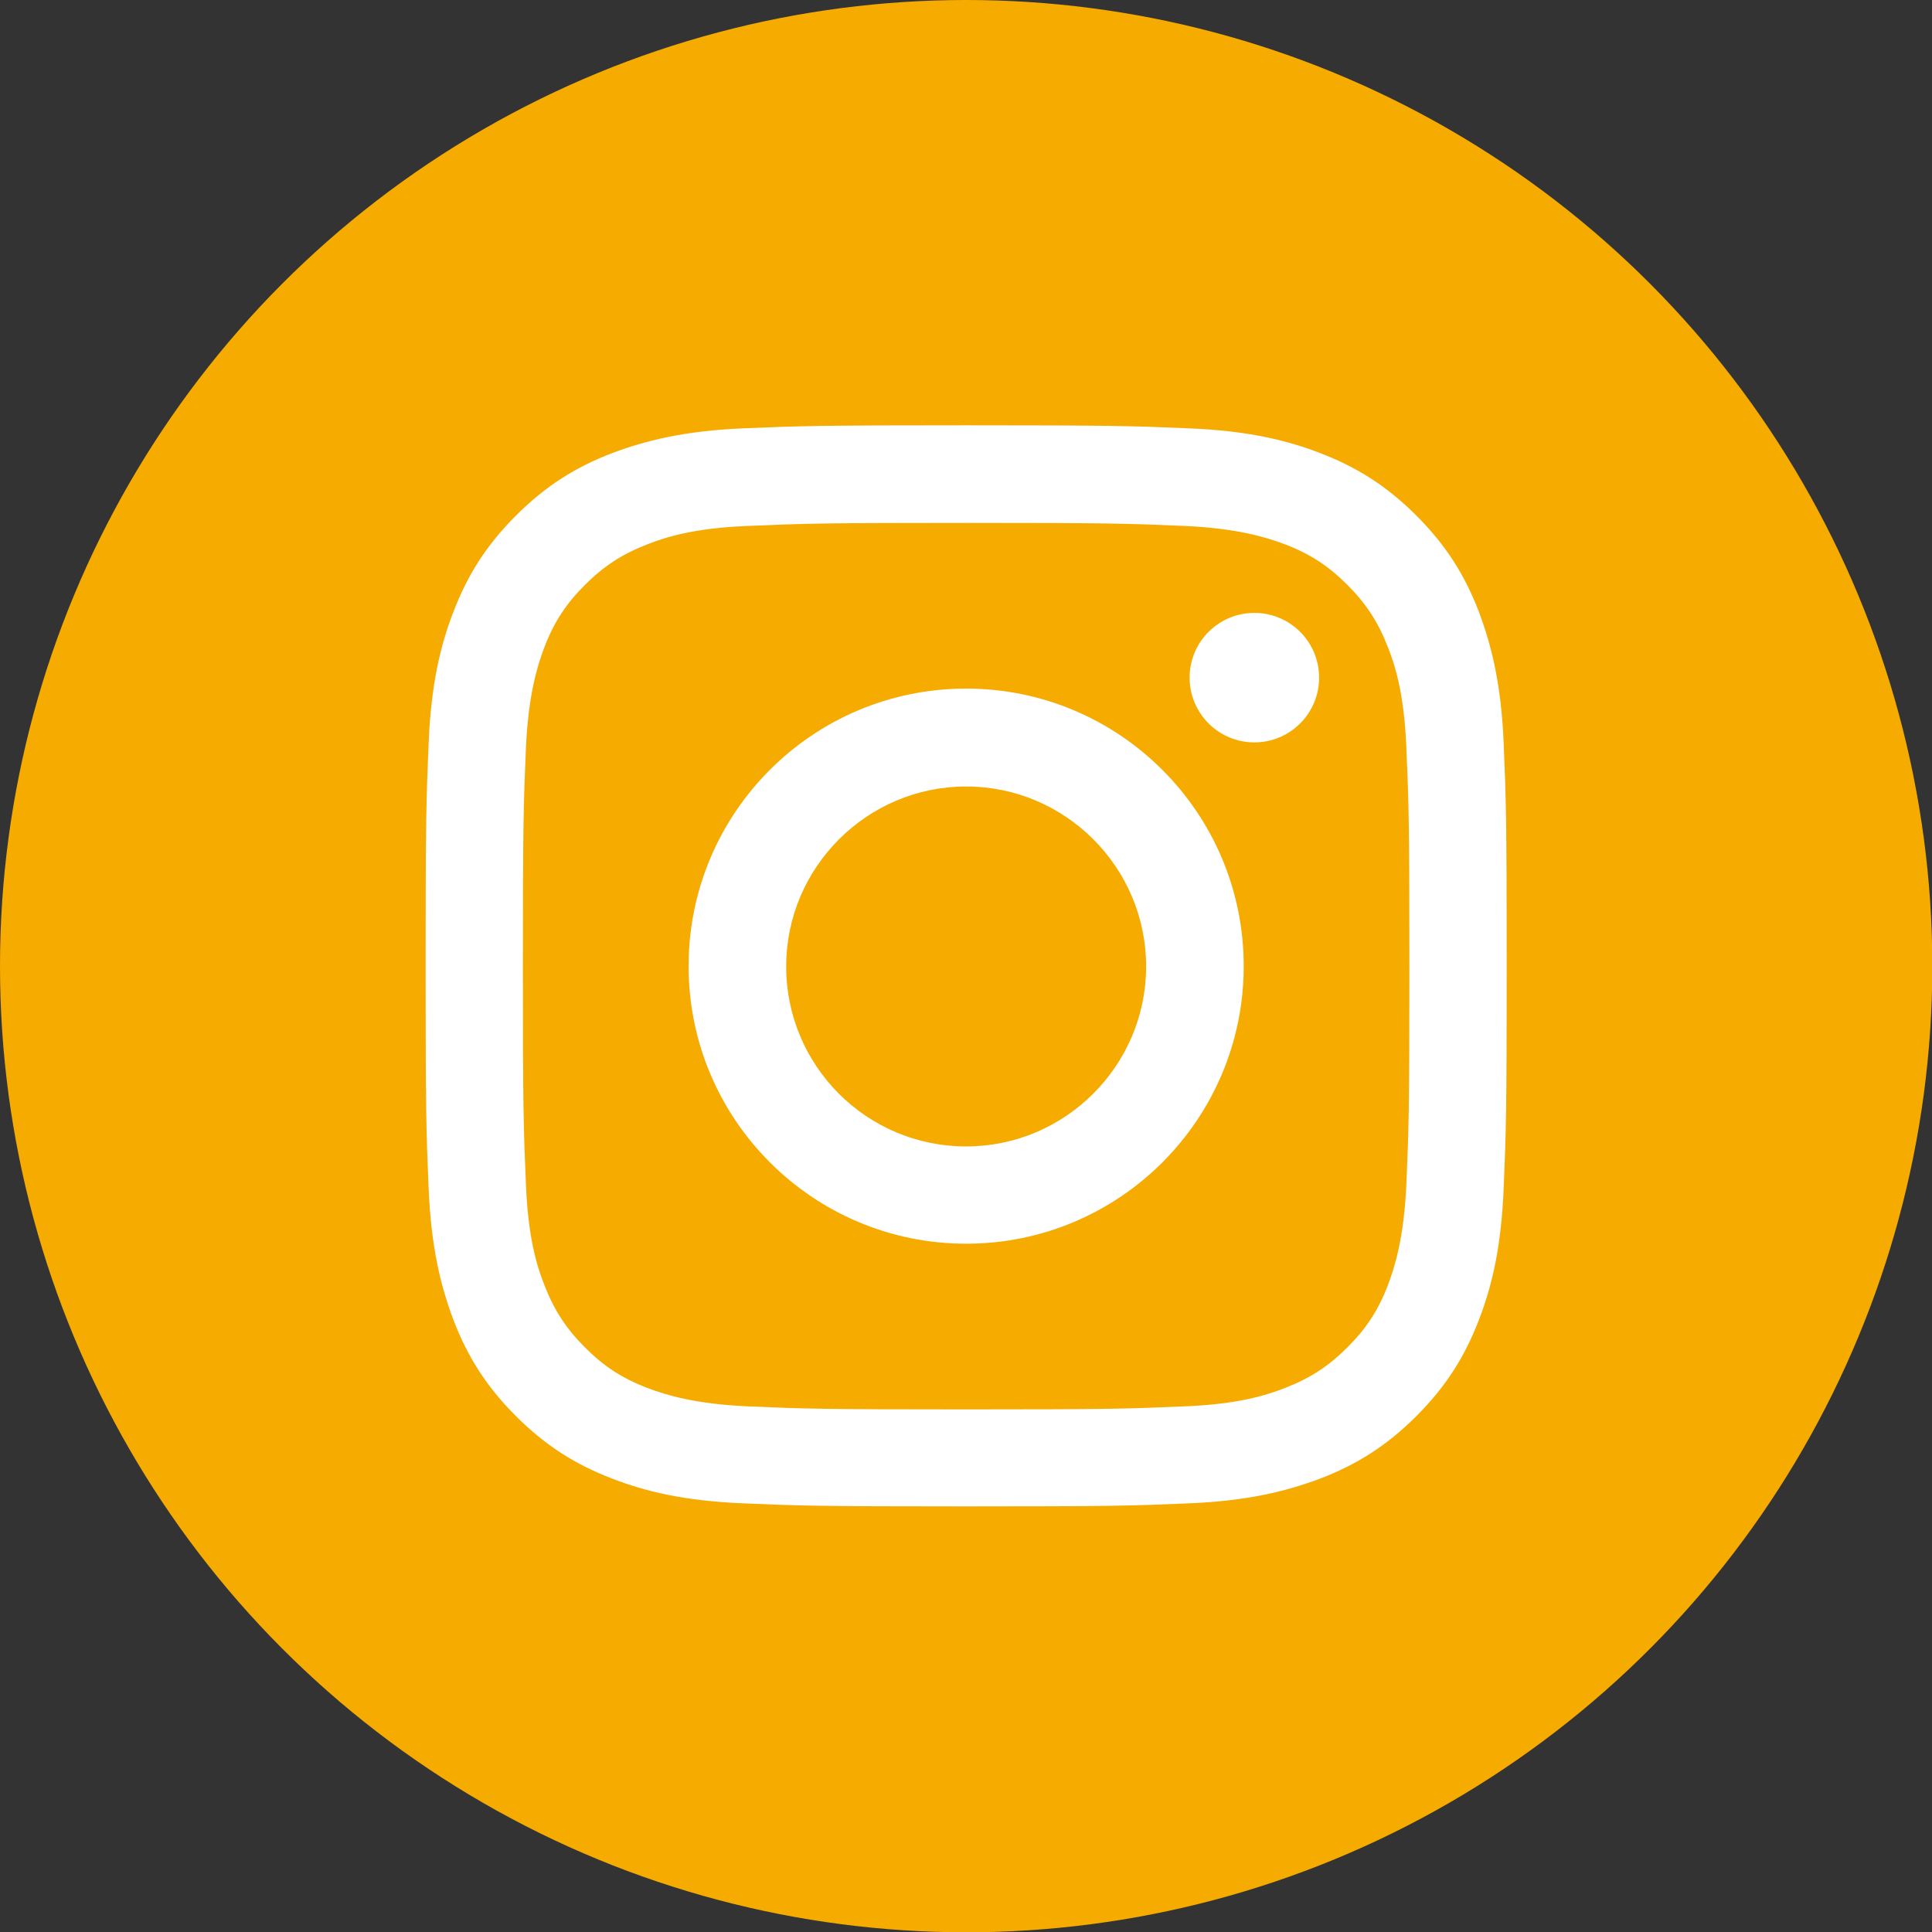
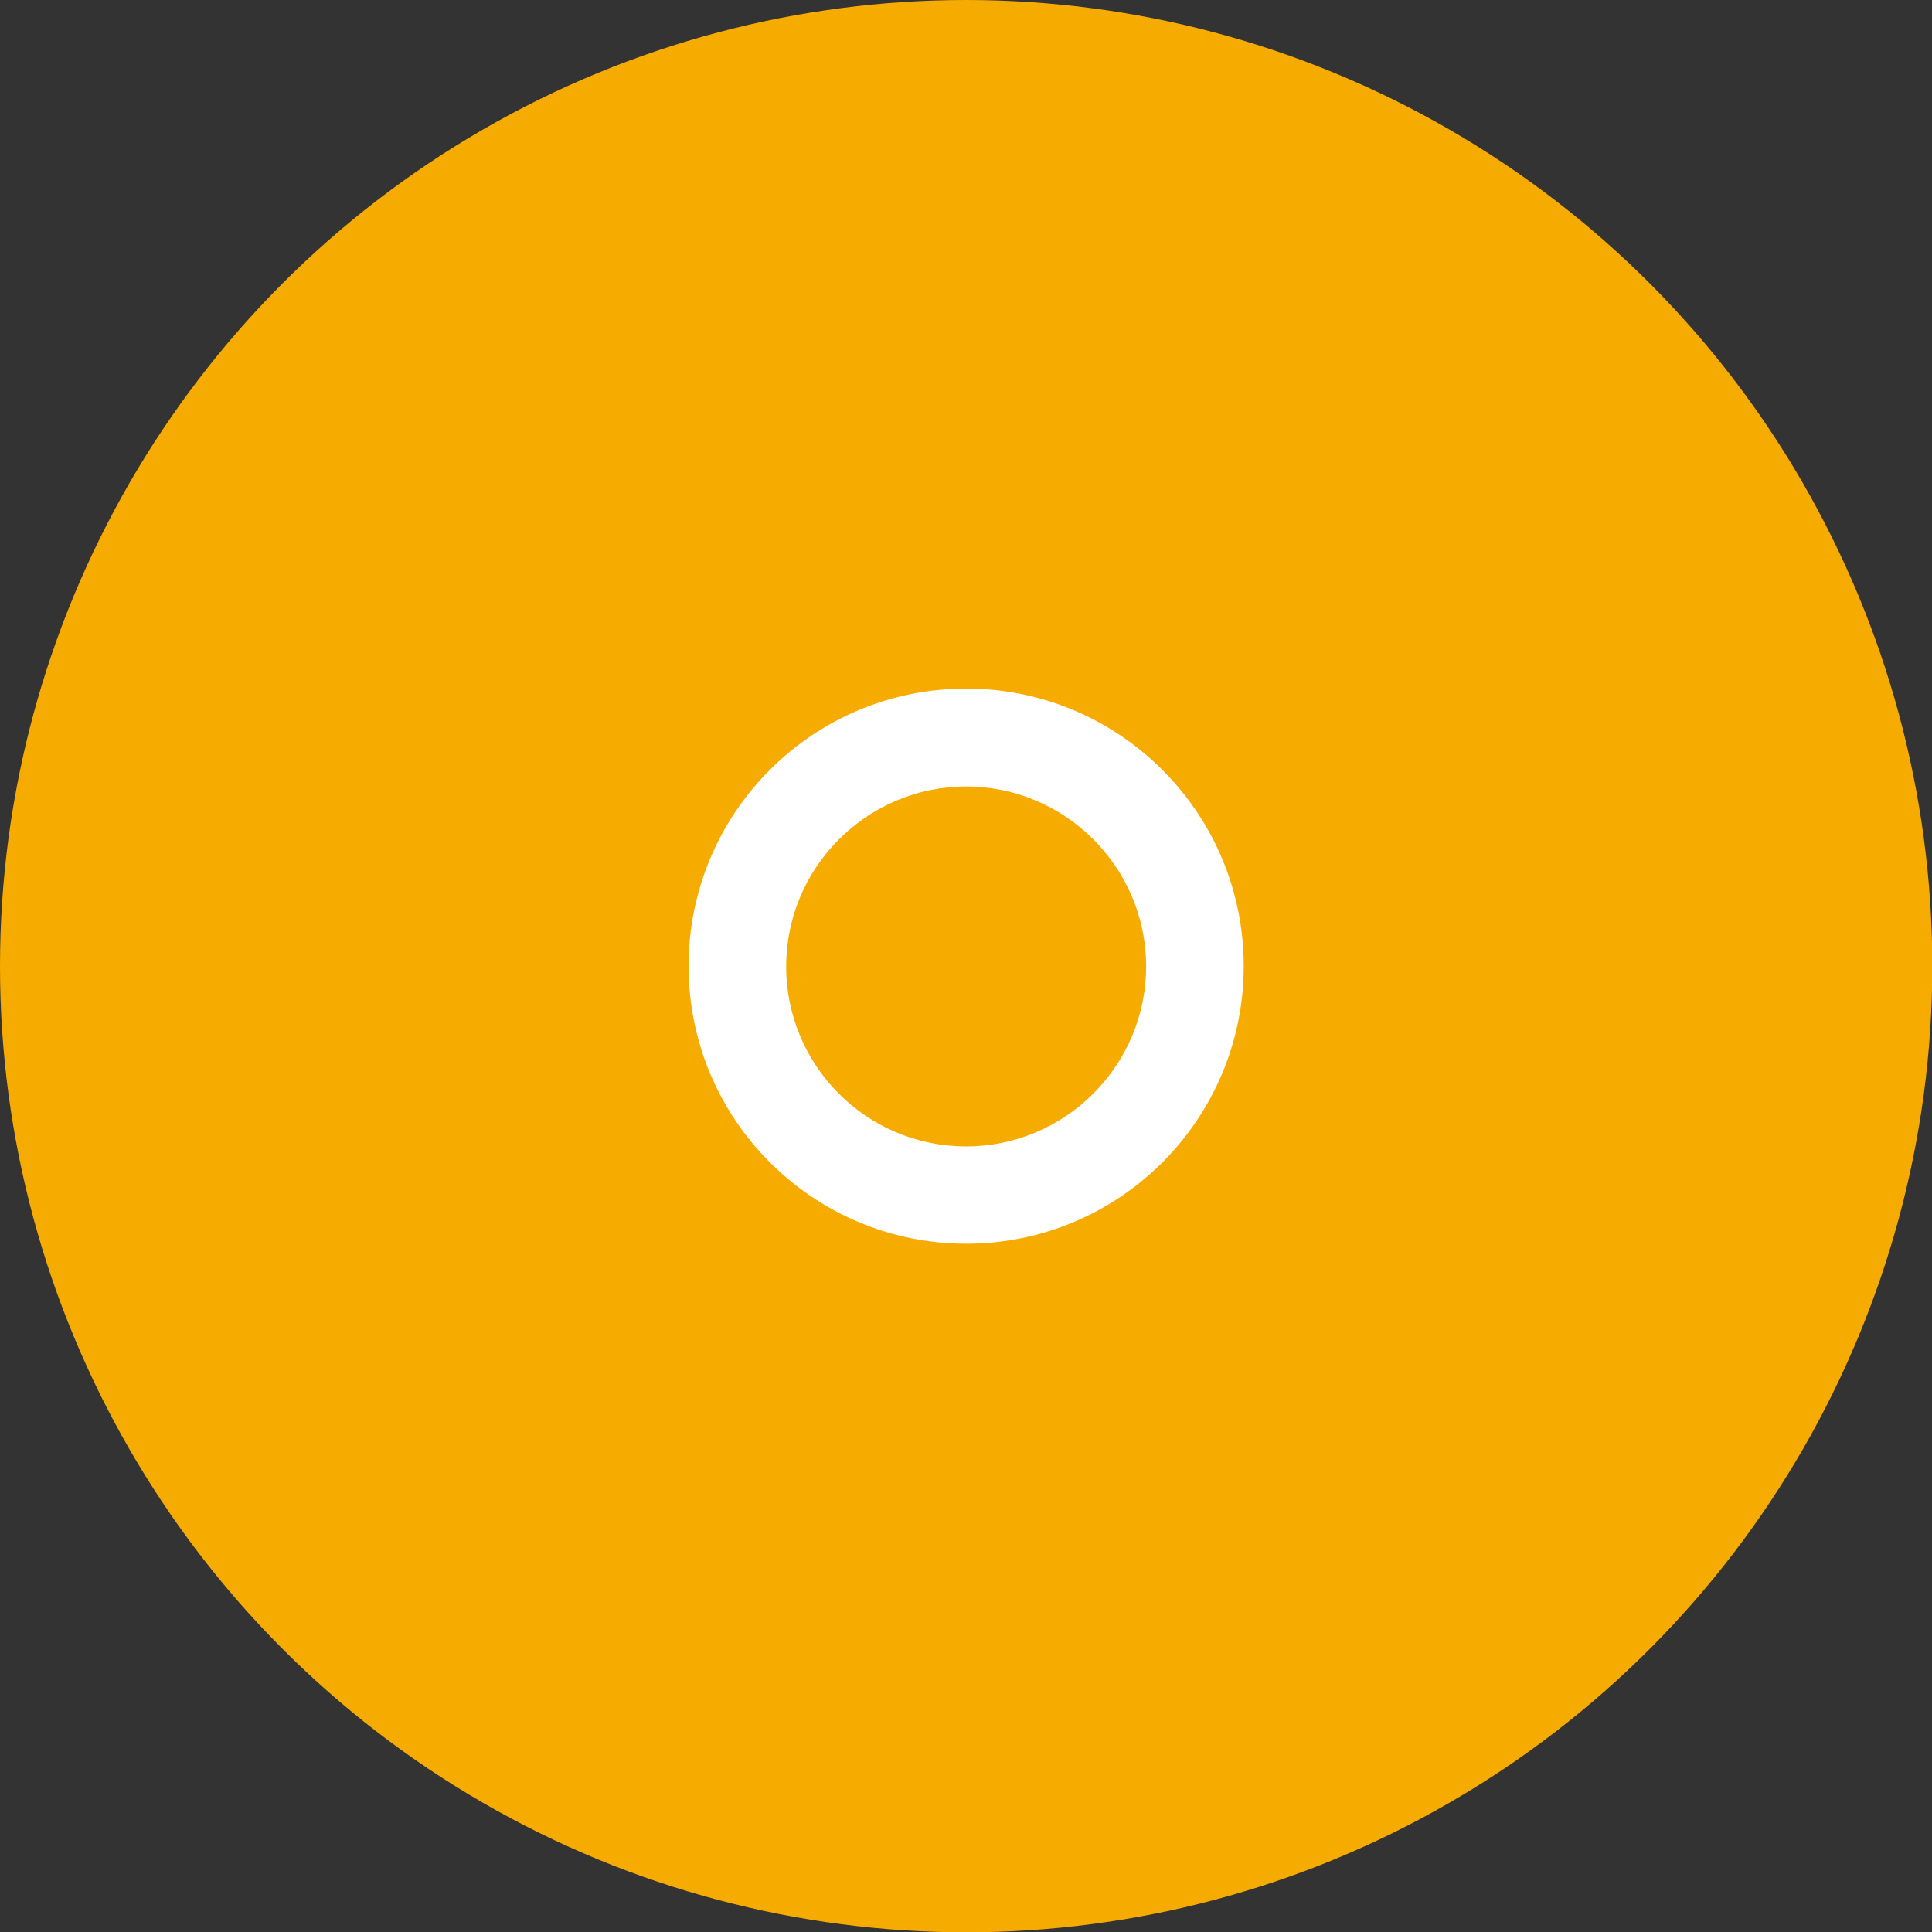
<svg xmlns="http://www.w3.org/2000/svg" id="_レイヤー_1" data-name="レイヤー 1" width="63.55" height="63.55" viewBox="0 0 63.55 63.55">
  <rect x="0" y="0" width="63.55" height="63.55" fill="#333333" stroke="none" />
  <defs>
    <style>
      .cls-1 {
        fill: #fff;
      }

      .cls-2 {
        fill: #f6ab00;
      }
    </style>
  </defs>
  <circle class="cls-2" cx="31.78" cy="31.78" r="31.78" />
  <g>
-     <path class="cls-1" d="M31.78,17.2c4.75,0,5.31.02,7.19.1,1.73.08,2.68.37,3.31.61.83.32,1.42.71,2.04,1.33s1.01,1.22,1.33,2.04c.25.63.54,1.57.61,3.31.08,1.88.1,2.44.1,7.19s-.02,5.31-.1,7.19c-.08,1.73-.37,2.68-.61,3.31-.32.83-.71,1.42-1.33,2.04s-1.22,1.01-2.04,1.33c-.63.25-1.57.54-3.31.61-1.88.08-2.44.1-7.19.1s-5.32-.02-7.19-.1c-1.73-.08-2.68-.37-3.31-.61-.83-.32-1.42-.71-2.04-1.33s-1.01-1.22-1.33-2.04c-.25-.63-.54-1.57-.61-3.31-.08-1.88-.1-2.44-.1-7.19s.02-5.31.1-7.19c.08-1.73.37-2.68.61-3.31.32-.83.71-1.42,1.33-2.04s1.22-1.01,2.04-1.33c.63-.25,1.57-.54,3.31-.61,1.88-.08,2.44-.1,7.19-.1M31.78,13.99c-4.83,0-5.44.02-7.34.1-1.9.08-3.18.39-4.32.82-1.17.45-2.16,1.06-3.15,2.05s-1.6,1.98-2.05,3.15c-.44,1.13-.74,2.42-.82,4.32s-.1,2.5-.1,7.34.02,5.44.1,7.34c.08,1.9.39,3.18.82,4.32.45,1.17,1.06,2.16,2.05,3.15.99.99,1.98,1.6,3.15,2.05,1.13.44,2.42.74,4.32.82,1.9.08,2.5.1,7.34.1s5.44-.02,7.34-.1c1.9-.08,3.18-.39,4.32-.82,1.17-.45,2.16-1.06,3.15-2.05.99-.99,1.6-1.98,2.05-3.15.44-1.13.74-2.42.82-4.32.08-1.9.1-2.5.1-7.34s-.02-5.44-.1-7.34c-.08-1.9-.39-3.18-.82-4.32-.45-1.17-1.06-2.16-2.05-3.15-.99-.99-1.98-1.6-3.15-2.05-1.13-.44-2.42-.74-4.32-.82s-2.5-.1-7.34-.1h0Z" />
    <path class="cls-1" d="M31.78,22.65c-5.05,0-9.13,4.09-9.13,9.13s4.09,9.13,9.13,9.13,9.13-4.09,9.13-9.13-4.09-9.13-9.13-9.13ZM31.78,37.71c-3.28,0-5.92-2.66-5.92-5.92s2.66-5.92,5.92-5.92,5.92,2.66,5.92,5.92-2.66,5.92-5.92,5.92Z" />
-     <circle class="cls-1" cx="41.26" cy="22.29" r="2.13" />
  </g>
</svg>